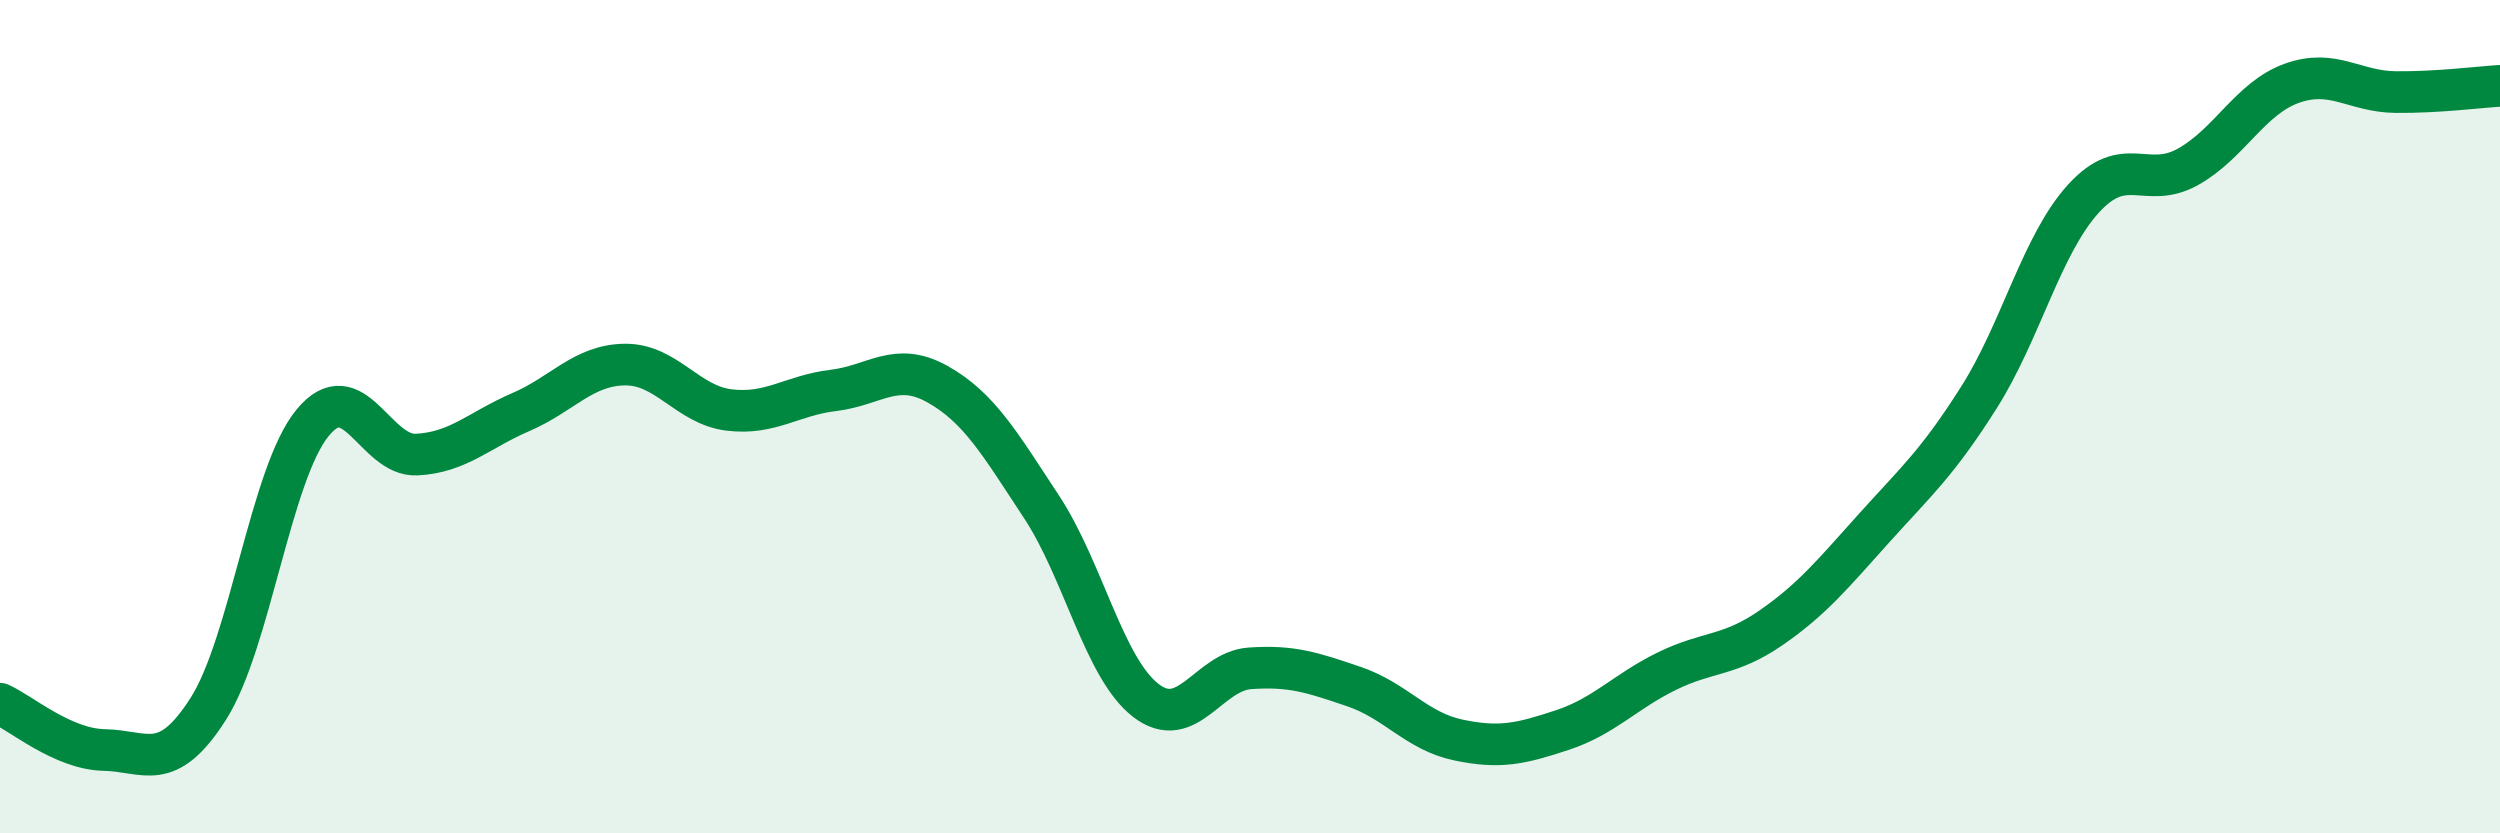
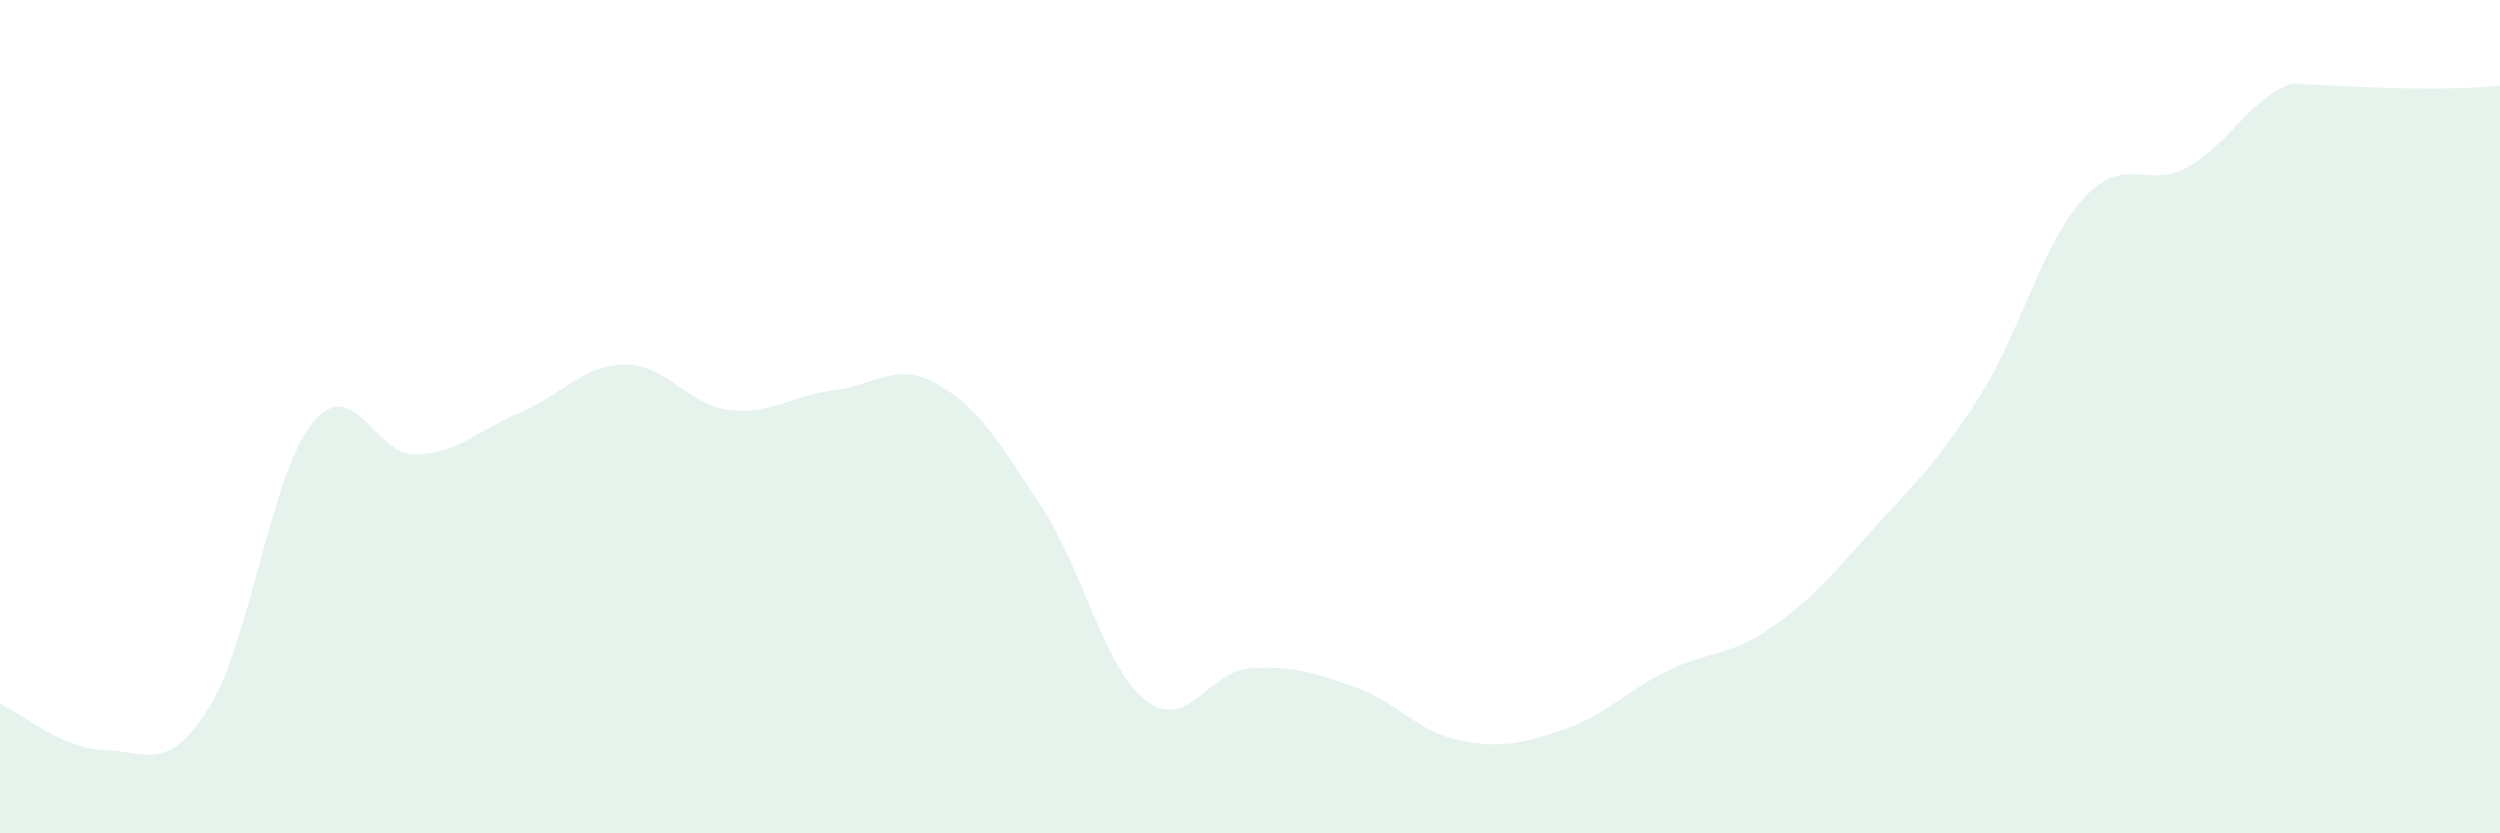
<svg xmlns="http://www.w3.org/2000/svg" width="60" height="20" viewBox="0 0 60 20">
-   <path d="M 0,16.89 C 0.5,17.11 1.5,17.98 2.5,18 C 3.5,18.02 4,18.58 5,17.01 C 6,15.44 6.5,11.37 7.5,10.15 C 8.5,8.93 9,10.96 10,10.91 C 11,10.86 11.5,10.32 12.5,9.89 C 13.5,9.46 14,8.76 15,8.75 C 16,8.74 16.5,9.72 17.5,9.84 C 18.5,9.96 19,9.49 20,9.37 C 21,9.25 21.5,8.66 22.5,9.22 C 23.5,9.78 24,10.65 25,12.17 C 26,13.69 26.5,16.04 27.5,16.81 C 28.5,17.58 29,16.11 30,16.04 C 31,15.97 31.5,16.14 32.5,16.48 C 33.5,16.82 34,17.55 35,17.76 C 36,17.97 36.5,17.85 37.5,17.52 C 38.5,17.19 39,16.6 40,16.11 C 41,15.62 41.5,15.76 42.5,15.07 C 43.5,14.38 44,13.76 45,12.65 C 46,11.54 46.5,11.11 47.5,9.53 C 48.5,7.95 49,5.87 50,4.77 C 51,3.67 51.5,4.56 52.5,4.01 C 53.5,3.46 54,2.36 55,2 C 56,1.64 56.5,2.2 57.5,2.21 C 58.5,2.22 59.5,2.09 60,2.06L60 20L0 20Z" fill="#008740" opacity="0.1" stroke-linecap="round" stroke-linejoin="round" />
-   <path d="M 0,16.89 C 0.5,17.11 1.5,17.98 2.5,18 C 3.5,18.02 4,18.58 5,17.01 C 6,15.44 6.5,11.37 7.5,10.15 C 8.5,8.93 9,10.96 10,10.91 C 11,10.86 11.5,10.32 12.5,9.89 C 13.5,9.46 14,8.76 15,8.75 C 16,8.74 16.5,9.72 17.5,9.84 C 18.5,9.96 19,9.49 20,9.37 C 21,9.25 21.5,8.66 22.5,9.22 C 23.5,9.78 24,10.65 25,12.17 C 26,13.69 26.5,16.04 27.5,16.81 C 28.5,17.58 29,16.11 30,16.04 C 31,15.97 31.5,16.14 32.5,16.48 C 33.5,16.82 34,17.55 35,17.76 C 36,17.97 36.5,17.85 37.5,17.52 C 38.5,17.19 39,16.6 40,16.11 C 41,15.62 41.5,15.76 42.5,15.07 C 43.5,14.38 44,13.76 45,12.65 C 46,11.54 46.5,11.11 47.5,9.53 C 48.5,7.95 49,5.87 50,4.77 C 51,3.67 51.5,4.56 52.5,4.01 C 53.5,3.46 54,2.36 55,2 C 56,1.64 56.5,2.2 57.5,2.21 C 58.5,2.22 59.5,2.09 60,2.06" stroke="#008740" stroke-width="1" fill="none" stroke-linecap="round" stroke-linejoin="round" />
+   <path d="M 0,16.89 C 0.5,17.11 1.5,17.98 2.5,18 C 3.5,18.02 4,18.58 5,17.01 C 6,15.44 6.5,11.37 7.5,10.15 C 8.5,8.93 9,10.96 10,10.91 C 11,10.86 11.5,10.32 12.5,9.89 C 13.5,9.46 14,8.76 15,8.75 C 16,8.74 16.5,9.72 17.5,9.84 C 18.5,9.96 19,9.49 20,9.37 C 21,9.25 21.5,8.66 22.5,9.22 C 23.5,9.78 24,10.65 25,12.17 C 26,13.69 26.5,16.04 27.5,16.81 C 28.5,17.58 29,16.11 30,16.04 C 31,15.97 31.5,16.14 32.5,16.48 C 33.5,16.82 34,17.55 35,17.76 C 36,17.97 36.5,17.85 37.5,17.52 C 38.5,17.19 39,16.6 40,16.11 C 41,15.62 41.5,15.76 42.5,15.07 C 43.5,14.38 44,13.76 45,12.65 C 46,11.54 46.5,11.11 47.5,9.53 C 48.5,7.95 49,5.87 50,4.77 C 51,3.67 51.5,4.56 52.5,4.01 C 53.5,3.46 54,2.36 55,2 C 58.5,2.22 59.5,2.09 60,2.06L60 20L0 20Z" fill="#008740" opacity="0.1" stroke-linecap="round" stroke-linejoin="round" />
</svg>